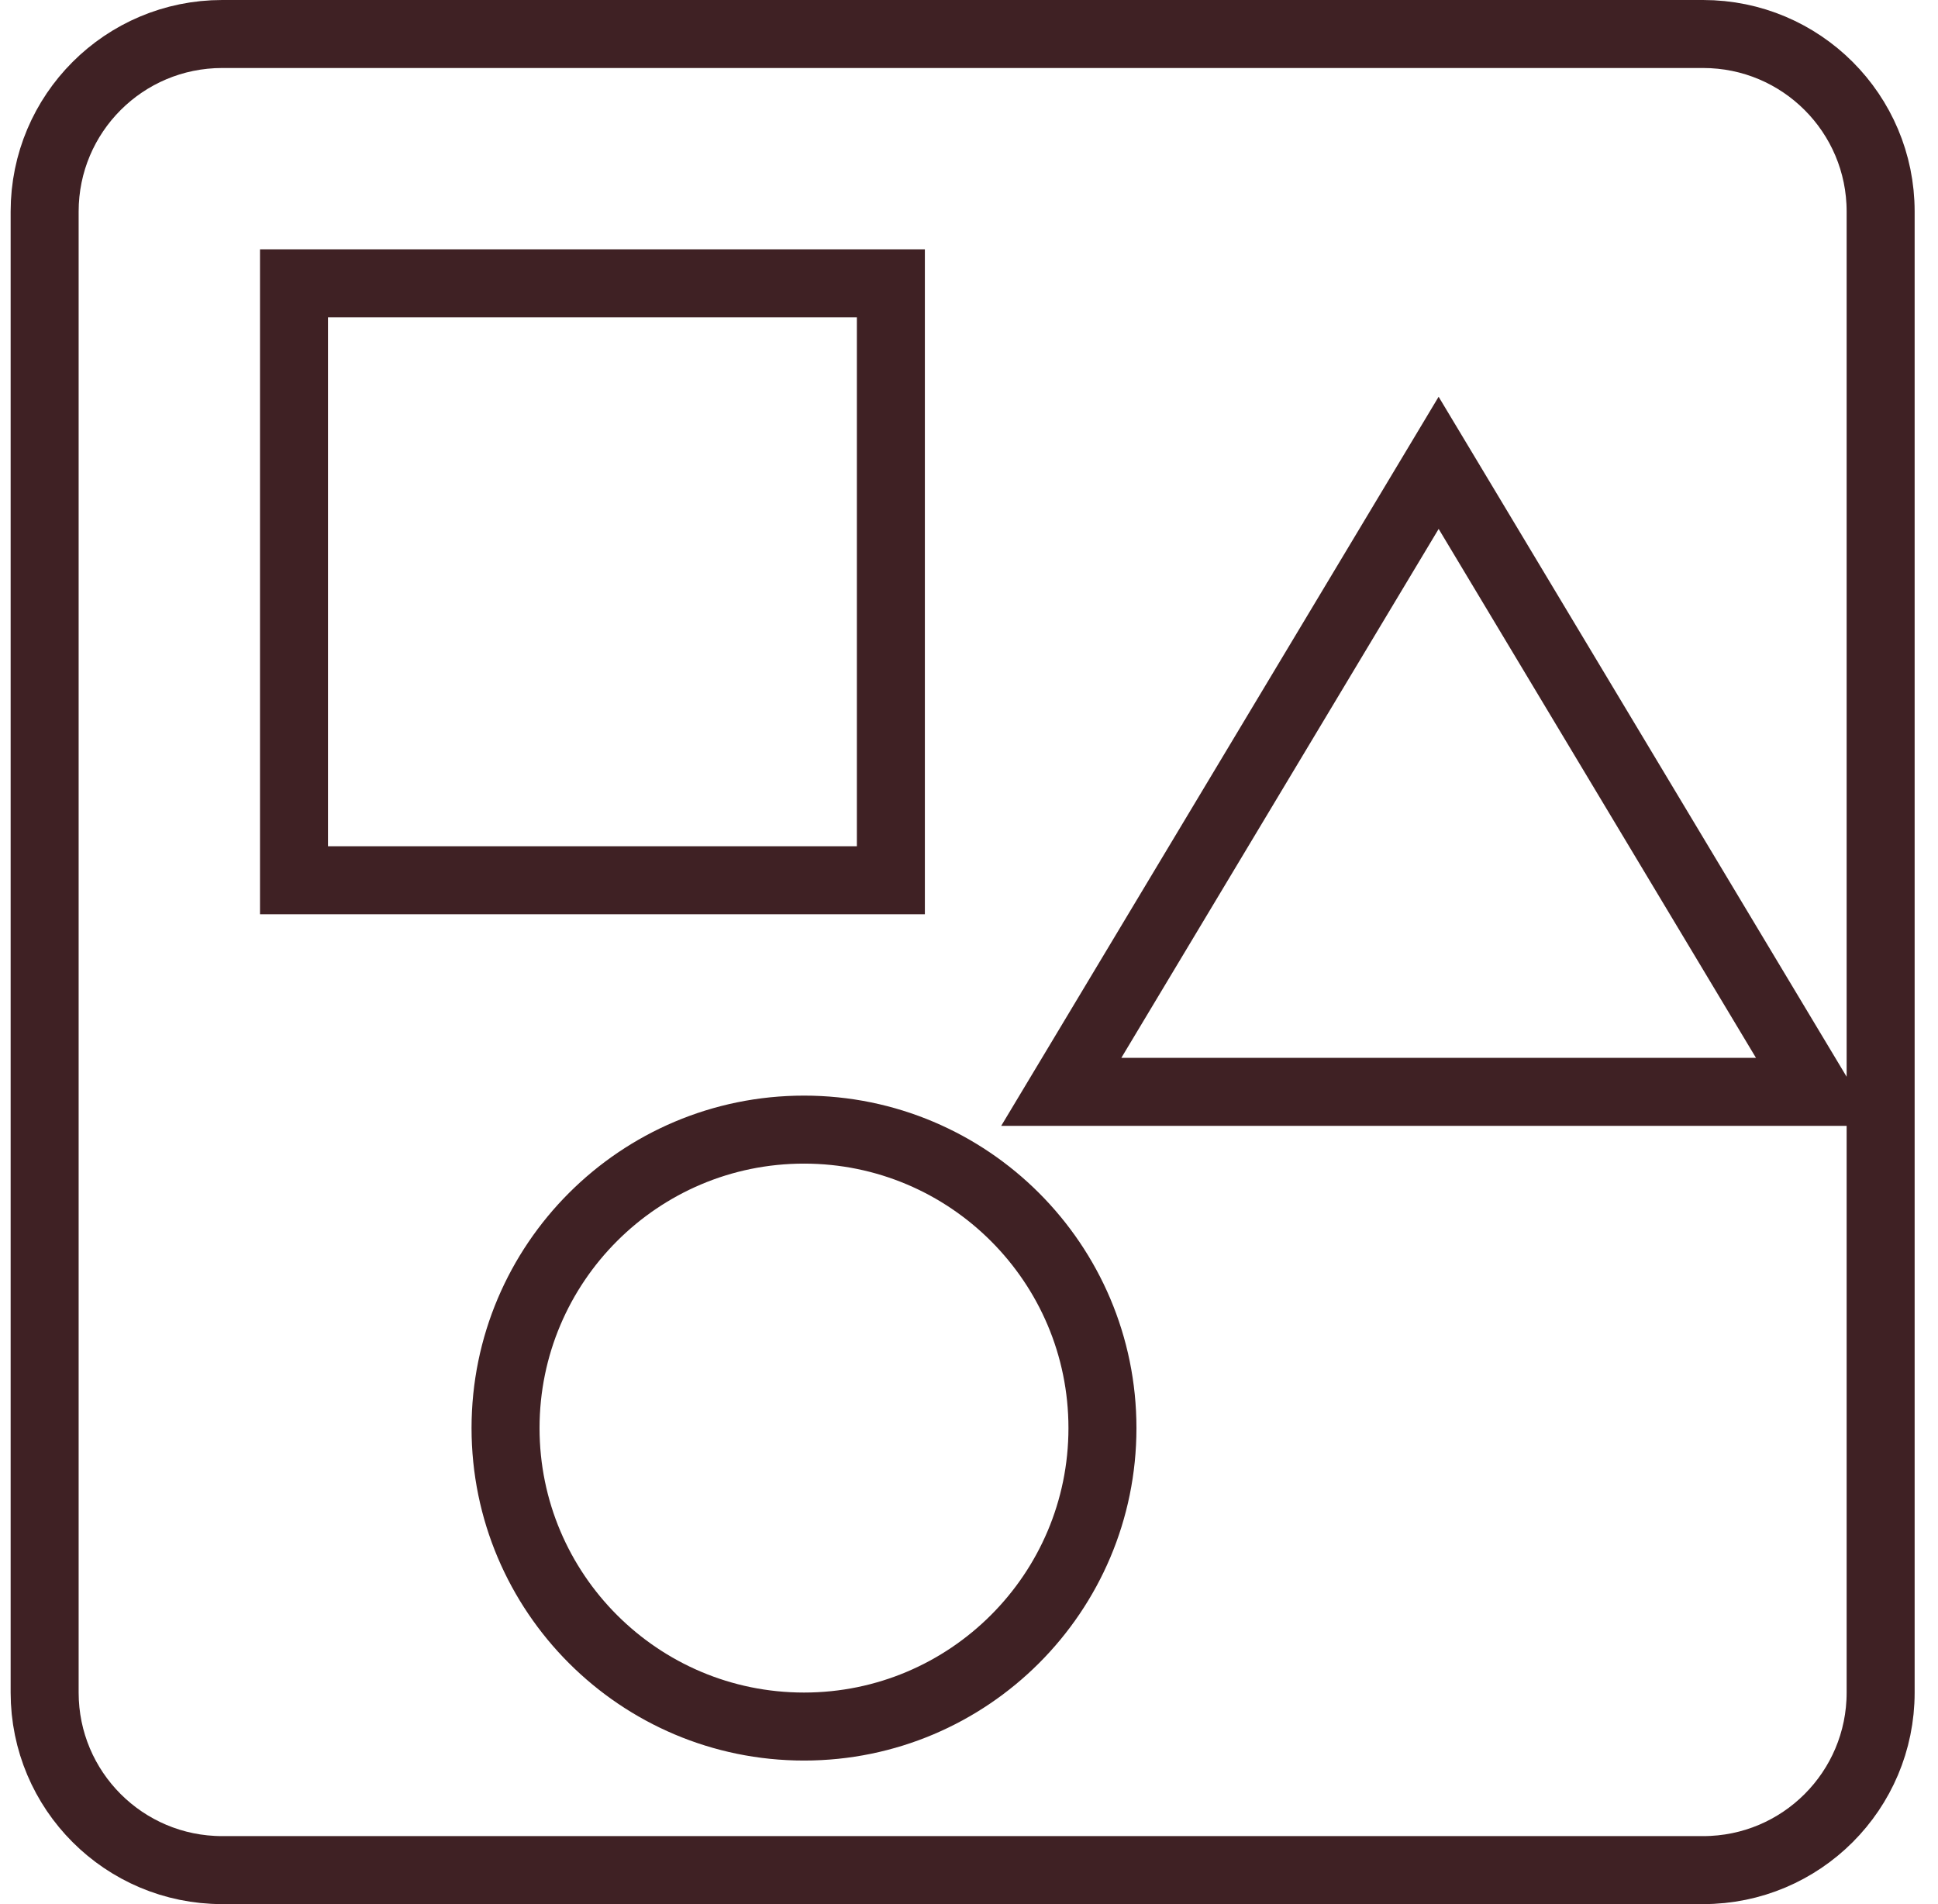
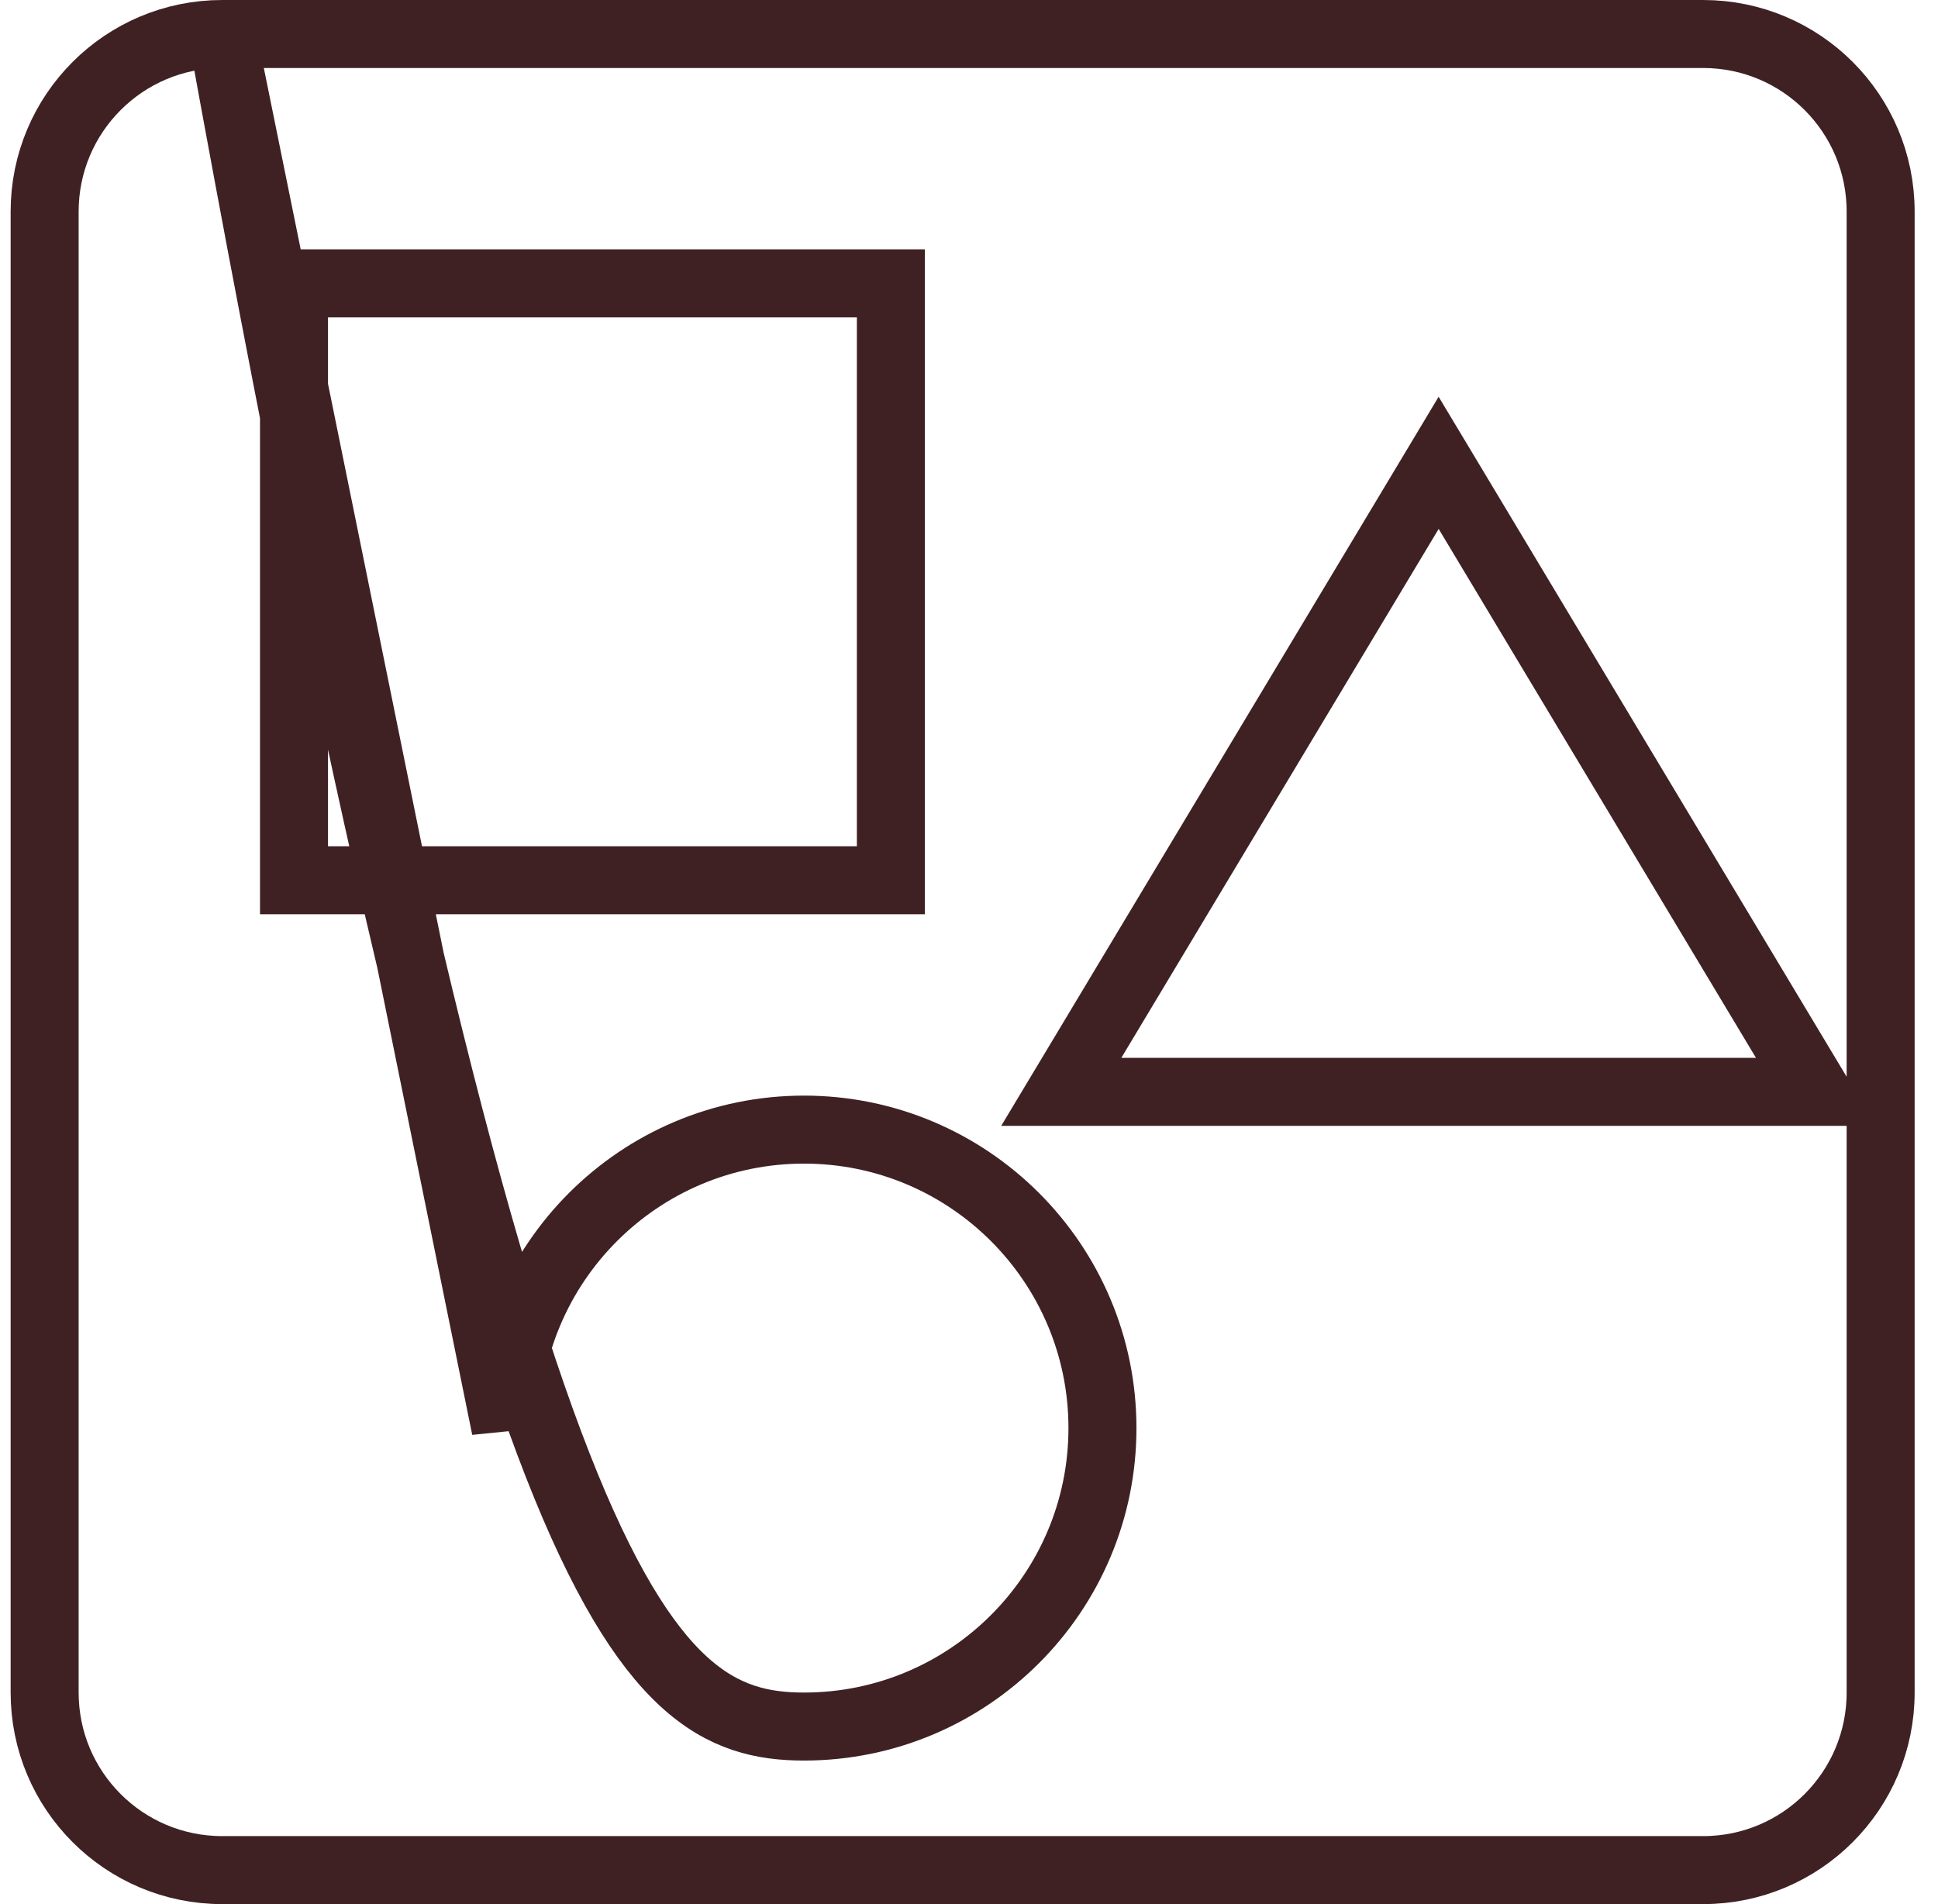
<svg xmlns="http://www.w3.org/2000/svg" fill="none" viewBox="0 0 57 56" height="56" width="57">
-   <path stroke-width="2" stroke="#3F2124" d="M9.647 8.333H8.647V9.333V24.889V25.889H9.647H25.202H26.202V24.889V9.333V8.333H25.202H9.647ZM32.123 30.597L31.214 32.111H32.98H51.647H53.413L52.504 30.597L43.171 15.041L42.313 13.612L41.456 15.041L32.123 30.597ZM6.536 1H50.091C52.977 1 55.313 3.337 55.313 6.222V49.778C55.313 52.663 52.977 55 50.091 55H6.536C3.65 55 1.313 52.663 1.313 49.778V6.222C1.313 3.337 3.65 1 6.536 1ZM14.869 42C14.869 46.846 18.801 50.778 23.647 50.778C28.492 50.778 32.425 46.846 32.425 42C32.425 37.154 28.492 33.222 23.647 33.222C18.801 33.222 14.869 37.154 14.869 42Z" />
+   <path stroke-width="2" stroke="#3F2124" d="M9.647 8.333H8.647V9.333V24.889V25.889H9.647H25.202H26.202V24.889V9.333V8.333H25.202H9.647ZM32.123 30.597L31.214 32.111H32.98H51.647H53.413L52.504 30.597L43.171 15.041L42.313 13.612L41.456 15.041L32.123 30.597ZM6.536 1H50.091C52.977 1 55.313 3.337 55.313 6.222V49.778C55.313 52.663 52.977 55 50.091 55H6.536C3.65 55 1.313 52.663 1.313 49.778V6.222C1.313 3.337 3.65 1 6.536 1ZC14.869 46.846 18.801 50.778 23.647 50.778C28.492 50.778 32.425 46.846 32.425 42C32.425 37.154 28.492 33.222 23.647 33.222C18.801 33.222 14.869 37.154 14.869 42Z" />
</svg>